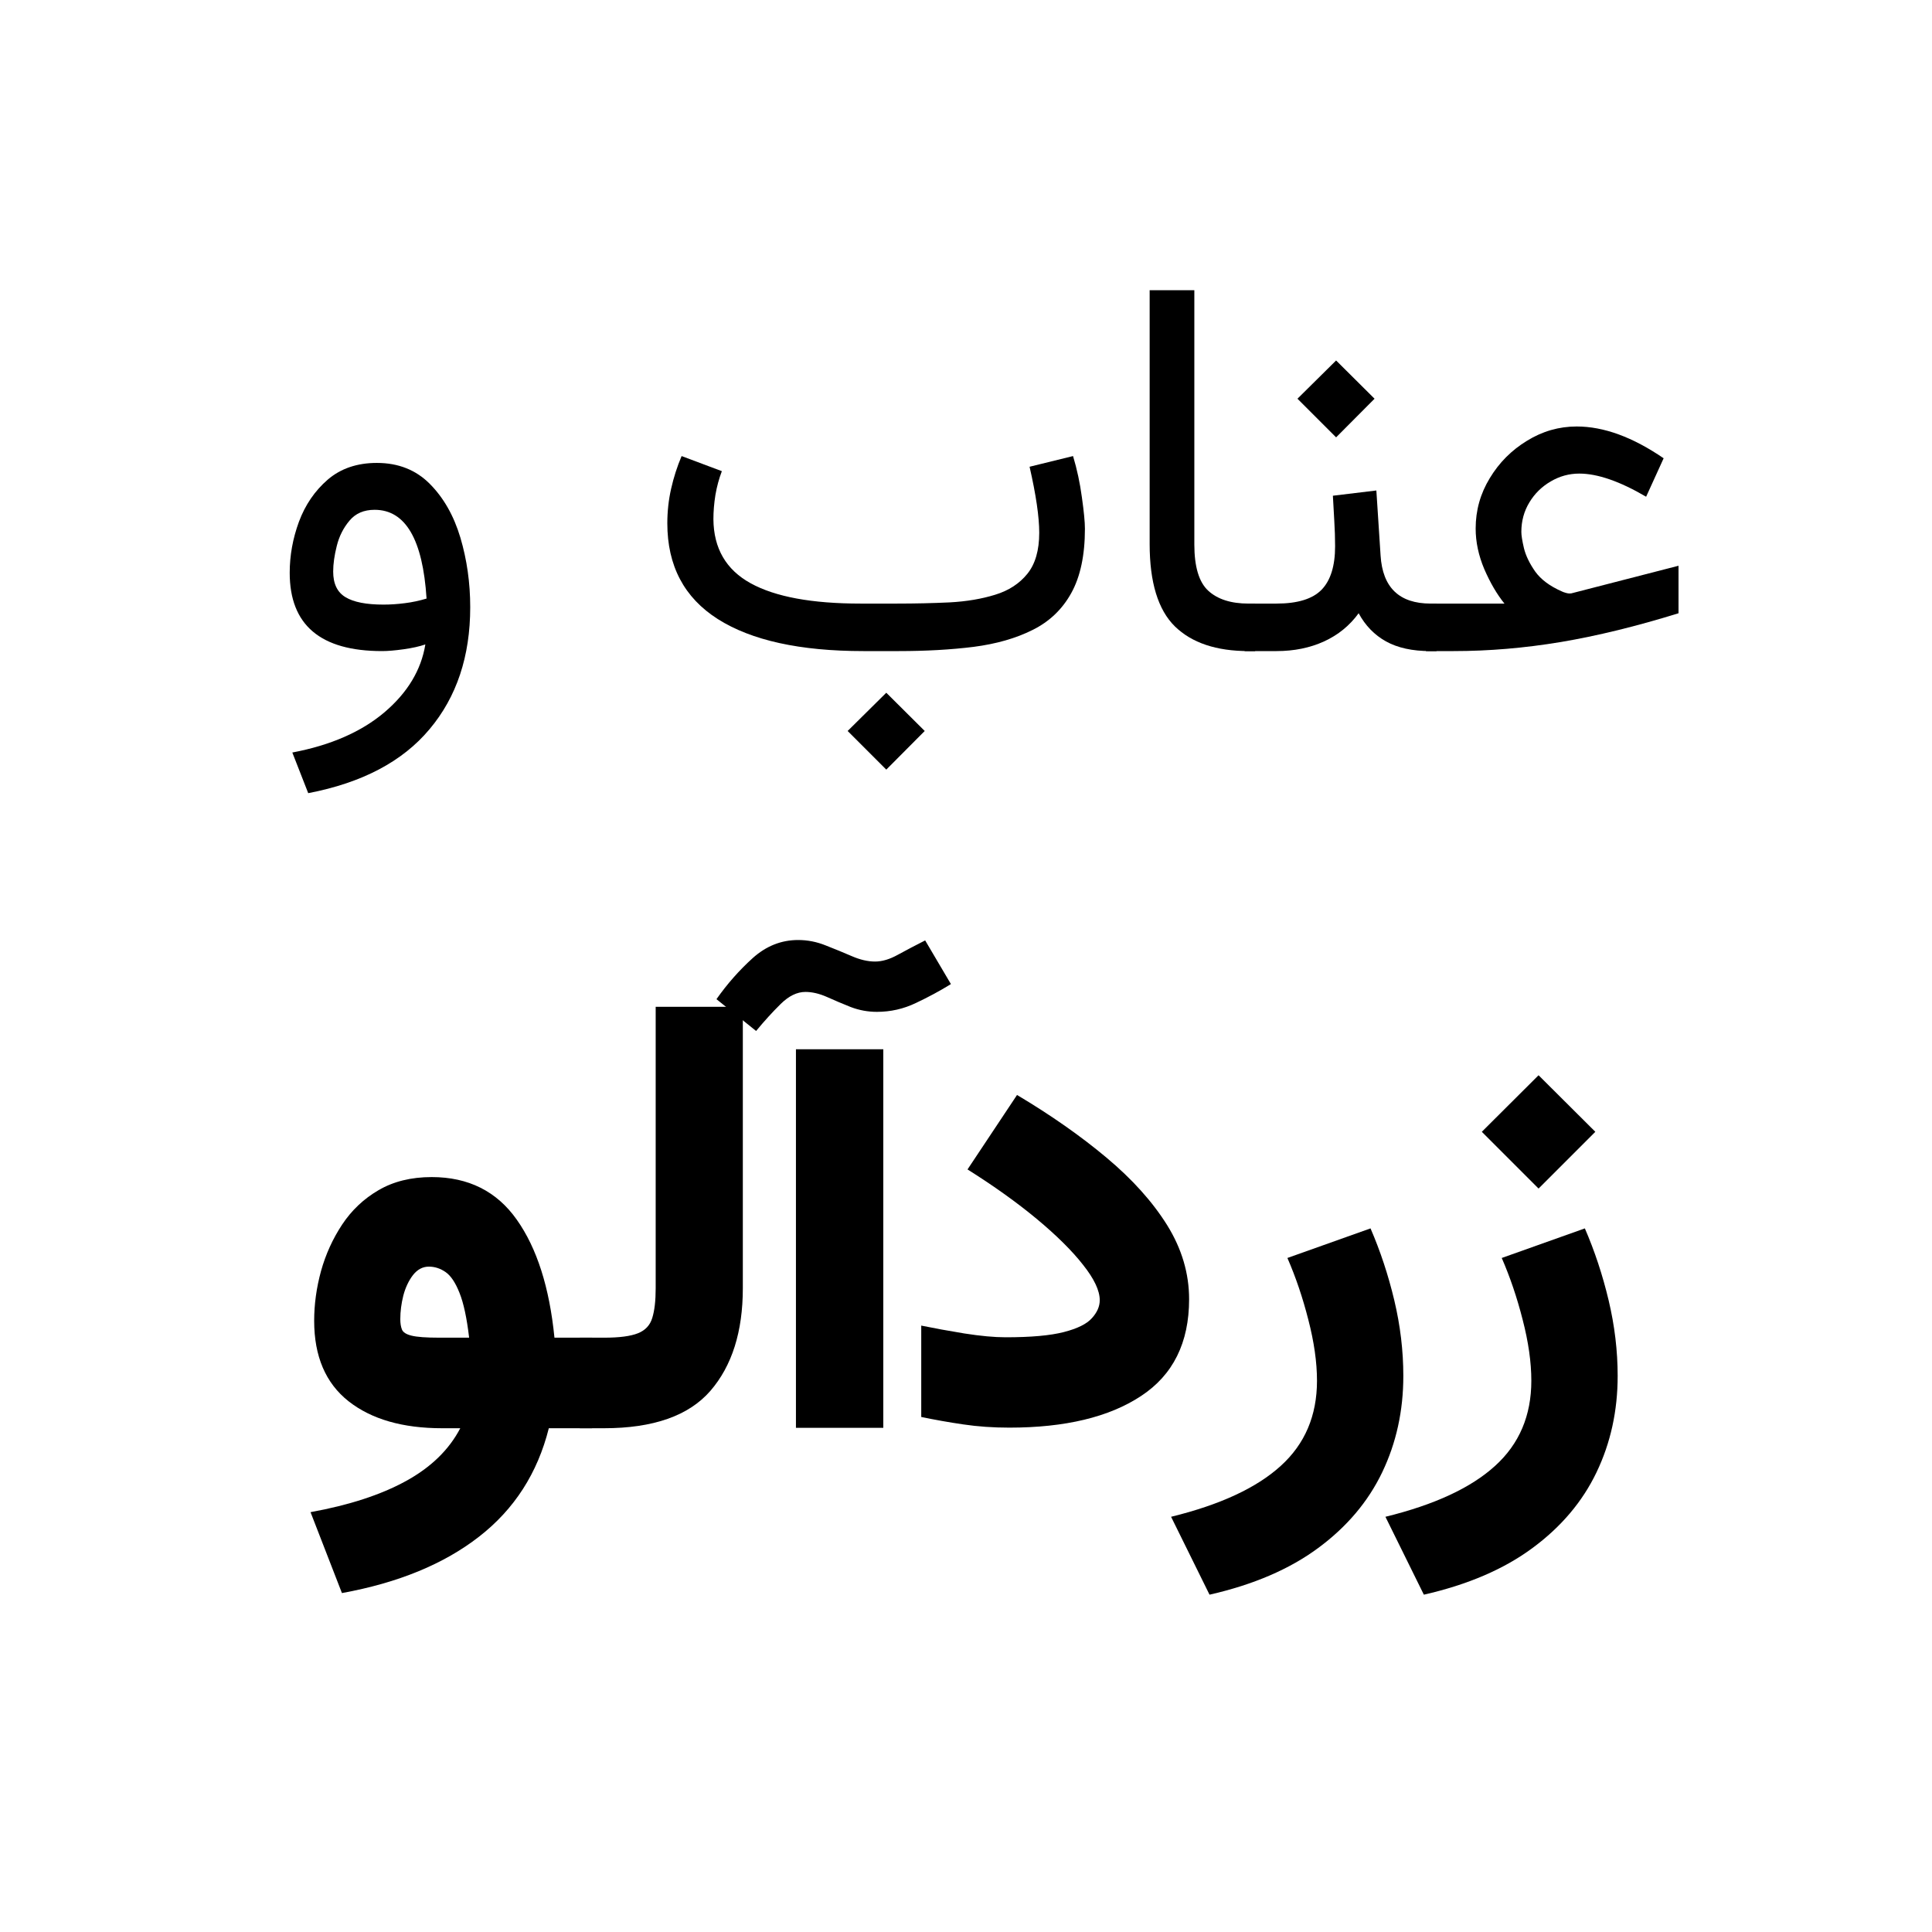
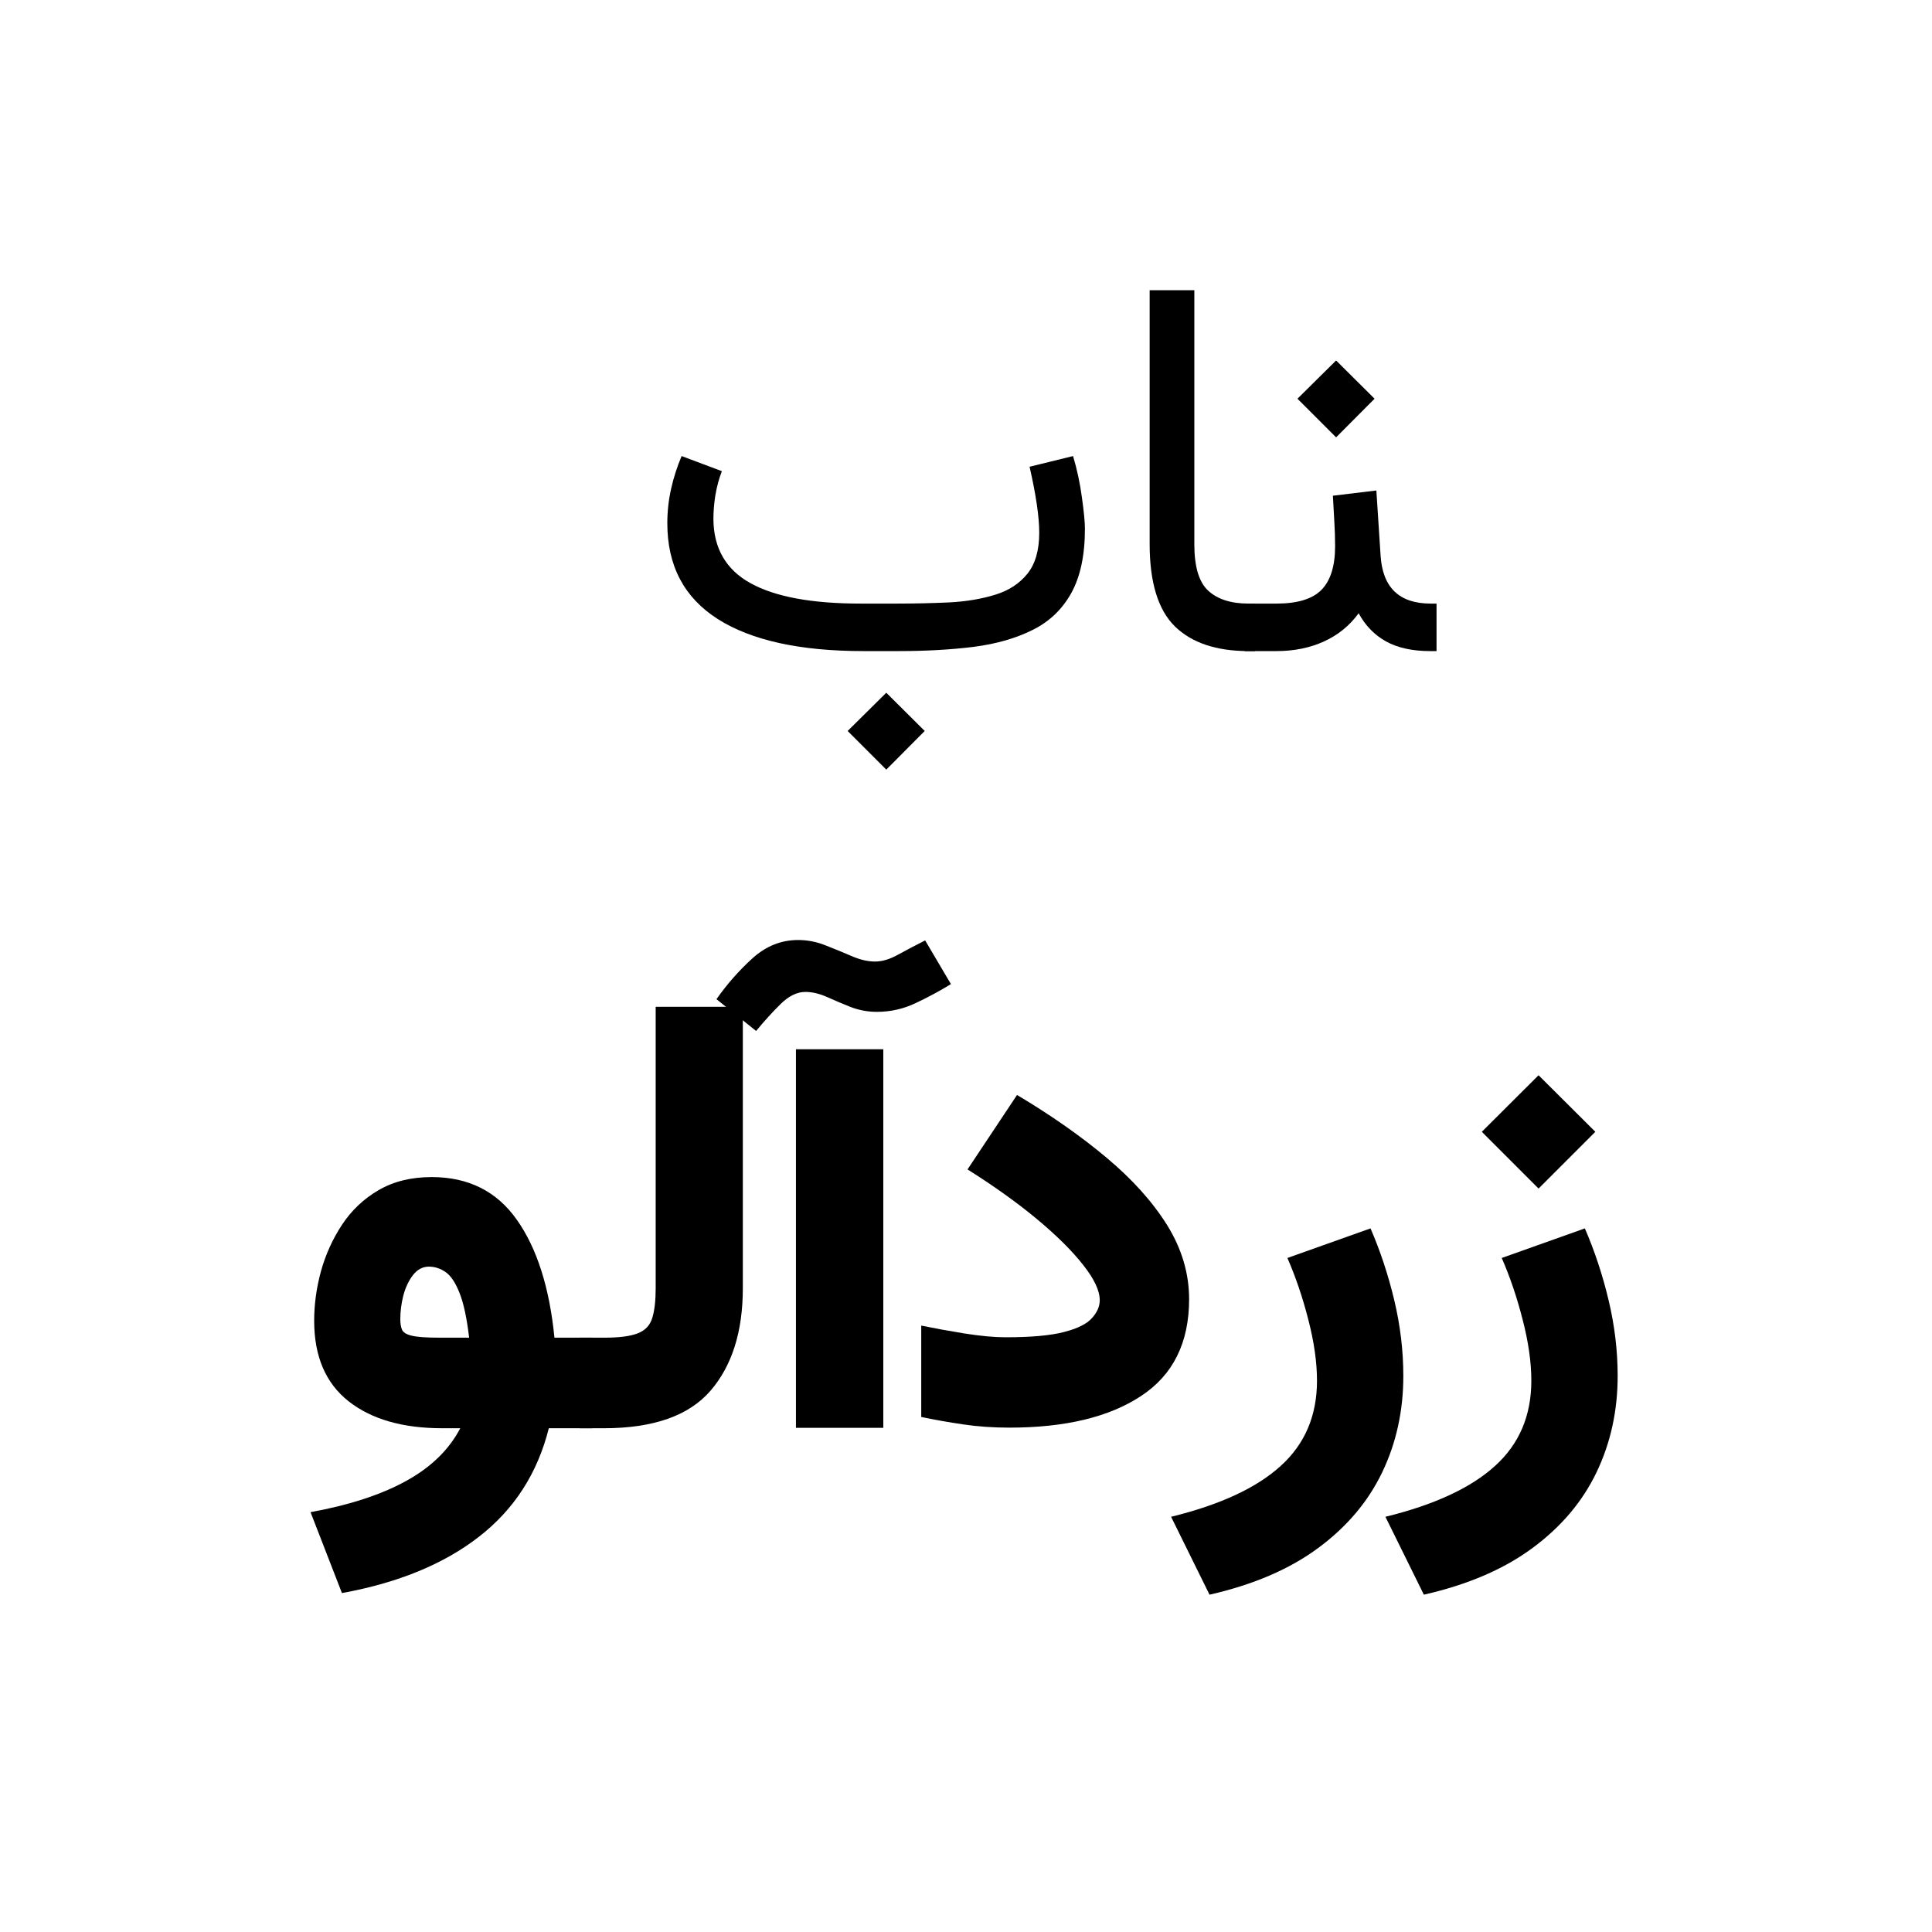
<svg xmlns="http://www.w3.org/2000/svg" width="200" zoomAndPan="magnify" viewBox="0 0 150 150" height="200" preserveAspectRatio="xMidYMid meet" version="1.0">
  <defs>
    <g />
  </defs>
  <g fill="#000000" fill-opacity="1">
    <g transform="translate(20.477, 50.55)">
      <g>
-         <path d="M 12.547 -0.516 C 12.086 -0.359 11.523 -0.234 10.859 -0.141 C 10.191 -0.047 9.633 0 9.188 0 C 4.406 0 2.016 -2.023 2.016 -6.078 C 2.016 -7.422 2.254 -8.742 2.734 -10.047 C 3.223 -11.359 3.969 -12.445 4.969 -13.312 C 5.977 -14.176 7.25 -14.609 8.781 -14.609 C 10.445 -14.609 11.816 -14.066 12.891 -12.984 C 13.961 -11.91 14.754 -10.52 15.266 -8.812 C 15.773 -7.102 16.031 -5.301 16.031 -3.406 C 16.031 0.406 14.977 3.562 12.875 6.062 C 10.781 8.57 7.641 10.227 3.453 11.031 L 2.219 7.875 C 5.195 7.312 7.582 6.27 9.375 4.75 C 11.164 3.227 12.223 1.473 12.547 -0.516 Z M 12.641 -4.078 C 12.348 -8.672 11.004 -10.969 8.609 -10.969 C 7.773 -10.969 7.125 -10.688 6.656 -10.125 C 6.188 -9.57 5.859 -8.922 5.672 -8.172 C 5.484 -7.43 5.391 -6.766 5.391 -6.172 C 5.391 -5.234 5.707 -4.57 6.344 -4.188 C 6.977 -3.801 7.961 -3.609 9.297 -3.609 C 9.828 -3.609 10.379 -3.645 10.953 -3.719 C 11.523 -3.789 12.086 -3.91 12.641 -4.078 Z M 12.641 -4.078 " />
-       </g>
+         </g>
    </g>
  </g>
  <g fill="#000000" fill-opacity="1">
    <g transform="translate(38.519, 50.55)">
      <g />
    </g>
  </g>
  <g fill="#000000" fill-opacity="1">
    <g transform="translate(49.795, 50.55)">
      <g>
        <path d="M 16.016 6.203 L 19.016 3.234 L 22 6.203 L 19.016 9.203 Z M 20 0 L 17.234 0 C 12.316 0 8.551 -0.828 5.938 -2.484 C 3.32 -4.148 2.016 -6.629 2.016 -9.922 C 2.016 -10.836 2.113 -11.734 2.312 -12.609 C 2.508 -13.484 2.781 -14.328 3.125 -15.141 L 6.25 -13.969 C 6.031 -13.395 5.863 -12.781 5.75 -12.125 C 5.645 -11.469 5.594 -10.836 5.594 -10.234 C 5.613 -7.973 6.578 -6.316 8.484 -5.266 C 10.398 -4.211 13.242 -3.688 17.016 -3.688 L 19.859 -3.688 C 21.266 -3.688 22.625 -3.719 23.938 -3.781 C 25.25 -3.852 26.426 -4.051 27.469 -4.375 C 28.52 -4.695 29.352 -5.238 29.969 -6 C 30.582 -6.758 30.891 -7.82 30.891 -9.188 C 30.891 -10.414 30.641 -12.125 30.141 -14.312 L 33.516 -15.141 C 33.828 -14.109 34.055 -13.039 34.203 -11.938 C 34.359 -10.832 34.438 -10.02 34.438 -9.5 C 34.438 -7.438 34.082 -5.77 33.375 -4.5 C 32.676 -3.238 31.676 -2.285 30.375 -1.641 C 29.082 -0.992 27.555 -0.555 25.797 -0.328 C 24.035 -0.109 22.102 0 20 0 Z M 20 0 " />
      </g>
    </g>
  </g>
  <g fill="#000000" fill-opacity="1">
    <g transform="translate(86.228, 50.55)">
      <g>
        <path d="M 11.219 0 L 10.703 0 C 8.203 0 6.297 -0.641 4.984 -1.922 C 3.68 -3.211 3.031 -5.344 3.031 -8.312 L 3.031 -28.016 L 6.5 -28.016 L 6.5 -8.281 C 6.5 -6.551 6.859 -5.352 7.578 -4.688 C 8.305 -4.02 9.348 -3.688 10.703 -3.688 L 11.219 -3.688 Z M 11.219 0 " />
      </g>
    </g>
  </g>
  <g fill="#000000" fill-opacity="1">
    <g transform="translate(97.032, 50.55)">
      <g>
        <path d="M 14.5 0 L 14 0 C 12.625 0 11.484 -0.25 10.578 -0.75 C 9.68 -1.25 8.973 -1.977 8.453 -2.938 C 7.754 -1.977 6.859 -1.25 5.766 -0.75 C 4.672 -0.25 3.441 0 2.078 0 L -0.406 0 L -0.406 -3.688 L 2.078 -3.688 C 3.711 -3.688 4.879 -4.047 5.578 -4.766 C 6.273 -5.484 6.625 -6.609 6.625 -8.141 C 6.625 -8.785 6.602 -9.441 6.562 -10.109 C 6.52 -10.773 6.484 -11.426 6.453 -12.062 L 9.828 -12.469 L 10.156 -7.422 C 10.312 -4.93 11.609 -3.688 14.047 -3.688 L 14.5 -3.688 Z M 3.703 -19.594 L 6.703 -22.562 L 9.688 -19.594 L 6.703 -16.594 Z M 3.703 -19.594 " />
      </g>
    </g>
  </g>
  <g fill="#000000" fill-opacity="1">
    <g transform="translate(111.117, 50.55)">
      <g>
-         <path d="M 3.453 -9.516 C 3.453 -10.922 3.816 -12.223 4.547 -13.422 C 5.273 -14.629 6.238 -15.598 7.438 -16.328 C 8.633 -17.066 9.922 -17.438 11.297 -17.438 C 13.398 -17.438 15.648 -16.613 18.047 -14.969 L 16.688 -11.984 C 14.645 -13.18 12.914 -13.781 11.5 -13.781 C 10.707 -13.781 9.969 -13.578 9.281 -13.172 C 8.594 -12.773 8.039 -12.234 7.625 -11.547 C 7.207 -10.859 7 -10.094 7 -9.25 C 7 -8.988 7.066 -8.566 7.203 -7.984 C 7.348 -7.398 7.641 -6.797 8.078 -6.172 C 8.523 -5.555 9.207 -5.047 10.125 -4.641 C 10.207 -4.598 10.32 -4.555 10.469 -4.516 C 10.613 -4.473 10.754 -4.461 10.891 -4.484 L 19.203 -6.625 L 19.203 -2.938 C 15.941 -1.926 12.895 -1.18 10.062 -0.703 C 7.238 -0.234 4.469 0 1.75 0 L -0.406 0 L -0.406 -3.688 L 5.688 -3.688 C 5.102 -4.414 4.582 -5.305 4.125 -6.359 C 3.676 -7.422 3.453 -8.473 3.453 -9.516 Z M 3.453 -9.516 " />
-       </g>
+         </g>
    </g>
  </g>
  <g fill="#000000" fill-opacity="1">
    <g transform="translate(23.501, 110.888)">
      <g>
        <path d="M 20.5 0 L 20.5 -7.031 L 22.469 -7.031 L 22.469 0 Z M 10.016 -19.5 C 12.867 -19.5 15.07 -18.395 16.625 -16.188 C 18.188 -13.977 19.16 -10.926 19.547 -7.031 L 21 -7.031 L 21 0 L 19.109 0 C 18.234 3.488 16.426 6.297 13.688 8.422 C 10.957 10.547 7.41 12.004 3.047 12.797 L 0.609 6.516 C 3.598 5.973 6.062 5.172 8 4.109 C 9.945 3.047 11.359 1.676 12.234 0 L 10.828 0 C 7.766 0 5.344 -0.695 3.562 -2.094 C 1.781 -3.5 0.891 -5.582 0.891 -8.344 C 0.891 -9.613 1.066 -10.898 1.422 -12.203 C 1.785 -13.504 2.332 -14.707 3.062 -15.812 C 3.801 -16.926 4.742 -17.816 5.891 -18.484 C 7.047 -19.16 8.422 -19.5 10.016 -19.5 Z M 12.922 -7.031 C 12.742 -8.562 12.492 -9.723 12.172 -10.516 C 11.859 -11.305 11.5 -11.844 11.094 -12.125 C 10.688 -12.406 10.254 -12.547 9.797 -12.547 C 9.316 -12.547 8.906 -12.328 8.562 -11.891 C 8.227 -11.453 7.977 -10.922 7.812 -10.297 C 7.656 -9.672 7.578 -9.062 7.578 -8.469 C 7.578 -8.156 7.617 -7.891 7.703 -7.672 C 7.785 -7.453 8.035 -7.289 8.453 -7.188 C 8.879 -7.082 9.594 -7.031 10.594 -7.031 Z M 12.922 -7.031 " />
      </g>
    </g>
  </g>
  <g fill="#000000" fill-opacity="1">
    <g transform="translate(45.485, 110.888)">
      <g>
        <path d="M -0.469 0 L -0.469 -7.031 L 1.438 -7.031 C 2.602 -7.031 3.473 -7.145 4.047 -7.375 C 4.617 -7.602 4.988 -8 5.156 -8.562 C 5.332 -9.125 5.422 -9.891 5.422 -10.859 L 5.422 -32.719 L 12.188 -32.719 L 12.188 -10.875 C 12.188 -7.5 11.348 -4.844 9.672 -2.906 C 7.992 -0.969 5.238 0 1.406 0 Z M -0.469 0 " />
      </g>
    </g>
  </g>
  <g fill="#000000" fill-opacity="1">
    <g transform="translate(59.735, 110.888)">
      <g>
        <path d="M 2.797 -33.875 C 2.148 -33.875 1.508 -33.562 0.875 -32.938 C 0.238 -32.312 -0.395 -31.613 -1.031 -30.844 L -4.109 -33.312 C -3.273 -34.5 -2.336 -35.562 -1.297 -36.5 C -0.254 -37.438 0.922 -37.906 2.234 -37.906 C 2.961 -37.906 3.676 -37.766 4.375 -37.484 C 5.07 -37.211 5.742 -36.938 6.391 -36.656 C 7.035 -36.375 7.641 -36.234 8.203 -36.234 C 8.754 -36.234 9.348 -36.41 9.984 -36.766 C 10.629 -37.117 11.332 -37.488 12.094 -37.875 L 14.094 -34.484 C 13.25 -33.961 12.344 -33.473 11.375 -33.016 C 10.414 -32.555 9.406 -32.328 8.344 -32.328 C 7.645 -32.328 6.969 -32.453 6.312 -32.703 C 5.664 -32.961 5.051 -33.223 4.469 -33.484 C 3.883 -33.742 3.328 -33.875 2.797 -33.875 Z M 2.062 -29.422 L 8.844 -29.422 L 8.844 -0.031 L 2.062 -0.031 Z M 2.062 -29.422 " />
      </g>
    </g>
    <g transform="translate(70.634, 110.888)">
      <g>
        <path d="M 0.891 -7.969 C 1.859 -7.77 2.973 -7.566 4.234 -7.359 C 5.504 -7.16 6.57 -7.062 7.438 -7.062 C 9.406 -7.062 10.914 -7.195 11.969 -7.469 C 13.02 -7.738 13.742 -8.098 14.141 -8.547 C 14.547 -8.992 14.75 -9.457 14.75 -9.938 C 14.75 -10.688 14.316 -11.602 13.453 -12.688 C 12.598 -13.781 11.398 -14.969 9.859 -16.25 C 8.316 -17.531 6.523 -18.812 4.484 -20.094 L 8.328 -25.875 C 10.953 -24.312 13.266 -22.691 15.266 -21.016 C 17.273 -19.336 18.848 -17.586 19.984 -15.766 C 21.117 -13.941 21.688 -12.023 21.688 -10.016 C 21.688 -6.641 20.441 -4.133 17.953 -2.5 C 15.473 -0.863 12.066 -0.047 7.734 -0.047 C 6.473 -0.047 5.281 -0.129 4.156 -0.297 C 3.031 -0.461 1.941 -0.656 0.891 -0.875 Z M 0.891 -7.969 " />
      </g>
    </g>
    <g transform="translate(93.204, 110.888)">
      <g>
        <path d="M 13.203 -15.516 C 13.961 -13.766 14.578 -11.906 15.047 -9.938 C 15.516 -7.969 15.75 -6.008 15.75 -4.062 C 15.75 -1.352 15.203 1.141 14.109 3.422 C 13.016 5.703 11.359 7.66 9.141 9.297 C 6.922 10.941 4.109 12.148 0.703 12.922 L -2.281 6.875 C 1.52 5.945 4.359 4.629 6.234 2.922 C 8.109 1.223 9.047 -0.977 9.047 -3.688 C 9.047 -5.125 8.82 -6.703 8.375 -8.422 C 7.938 -10.141 7.395 -11.738 6.75 -13.219 Z M 13.203 -15.516 " />
      </g>
    </g>
    <g transform="translate(109.845, 110.888)">
      <g>
        <path d="M 5.203 -23.016 L 9.609 -27.406 L 14.016 -23.016 L 9.609 -18.609 Z M 13.203 -15.516 C 13.961 -13.766 14.578 -11.906 15.047 -9.938 C 15.516 -7.969 15.75 -6.008 15.75 -4.062 C 15.75 -1.352 15.203 1.141 14.109 3.422 C 13.016 5.703 11.359 7.66 9.141 9.297 C 6.922 10.941 4.109 12.148 0.703 12.922 L -2.281 6.875 C 1.52 5.945 4.359 4.629 6.234 2.922 C 8.109 1.223 9.047 -0.977 9.047 -3.688 C 9.047 -5.125 8.82 -6.703 8.375 -8.422 C 7.938 -10.141 7.395 -11.738 6.75 -13.219 Z M 13.203 -15.516 " />
      </g>
    </g>
  </g>
</svg>